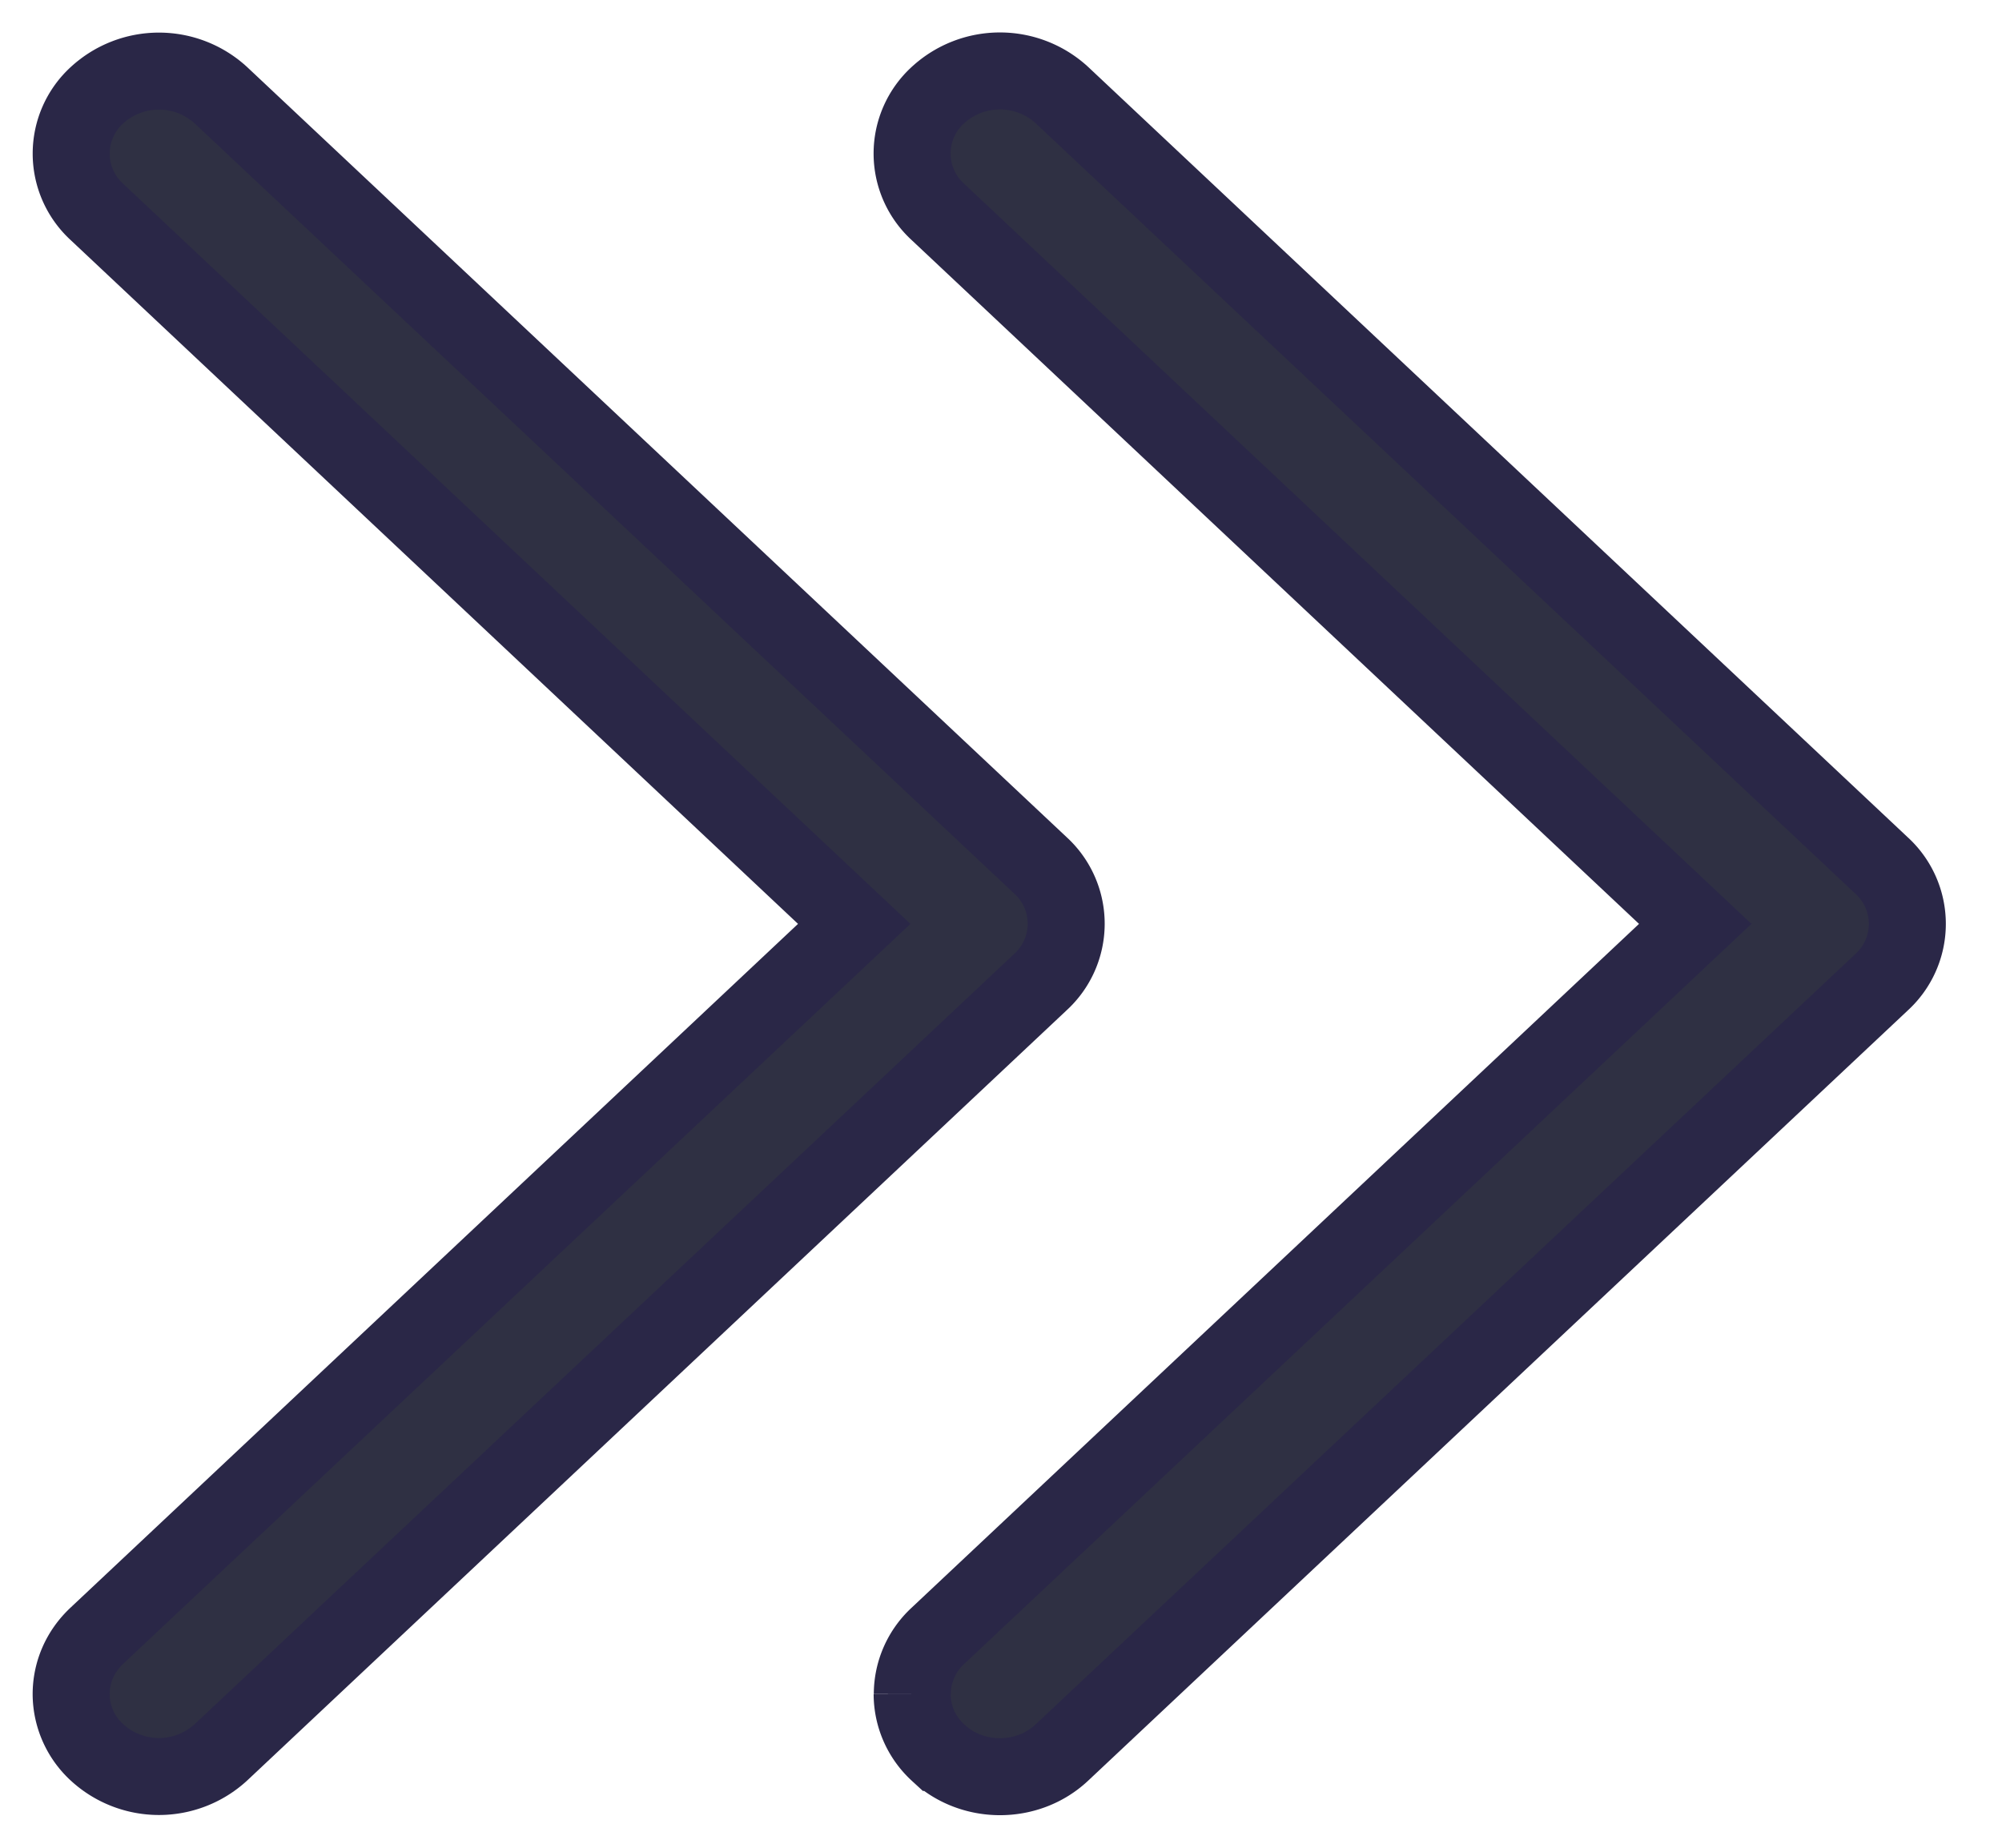
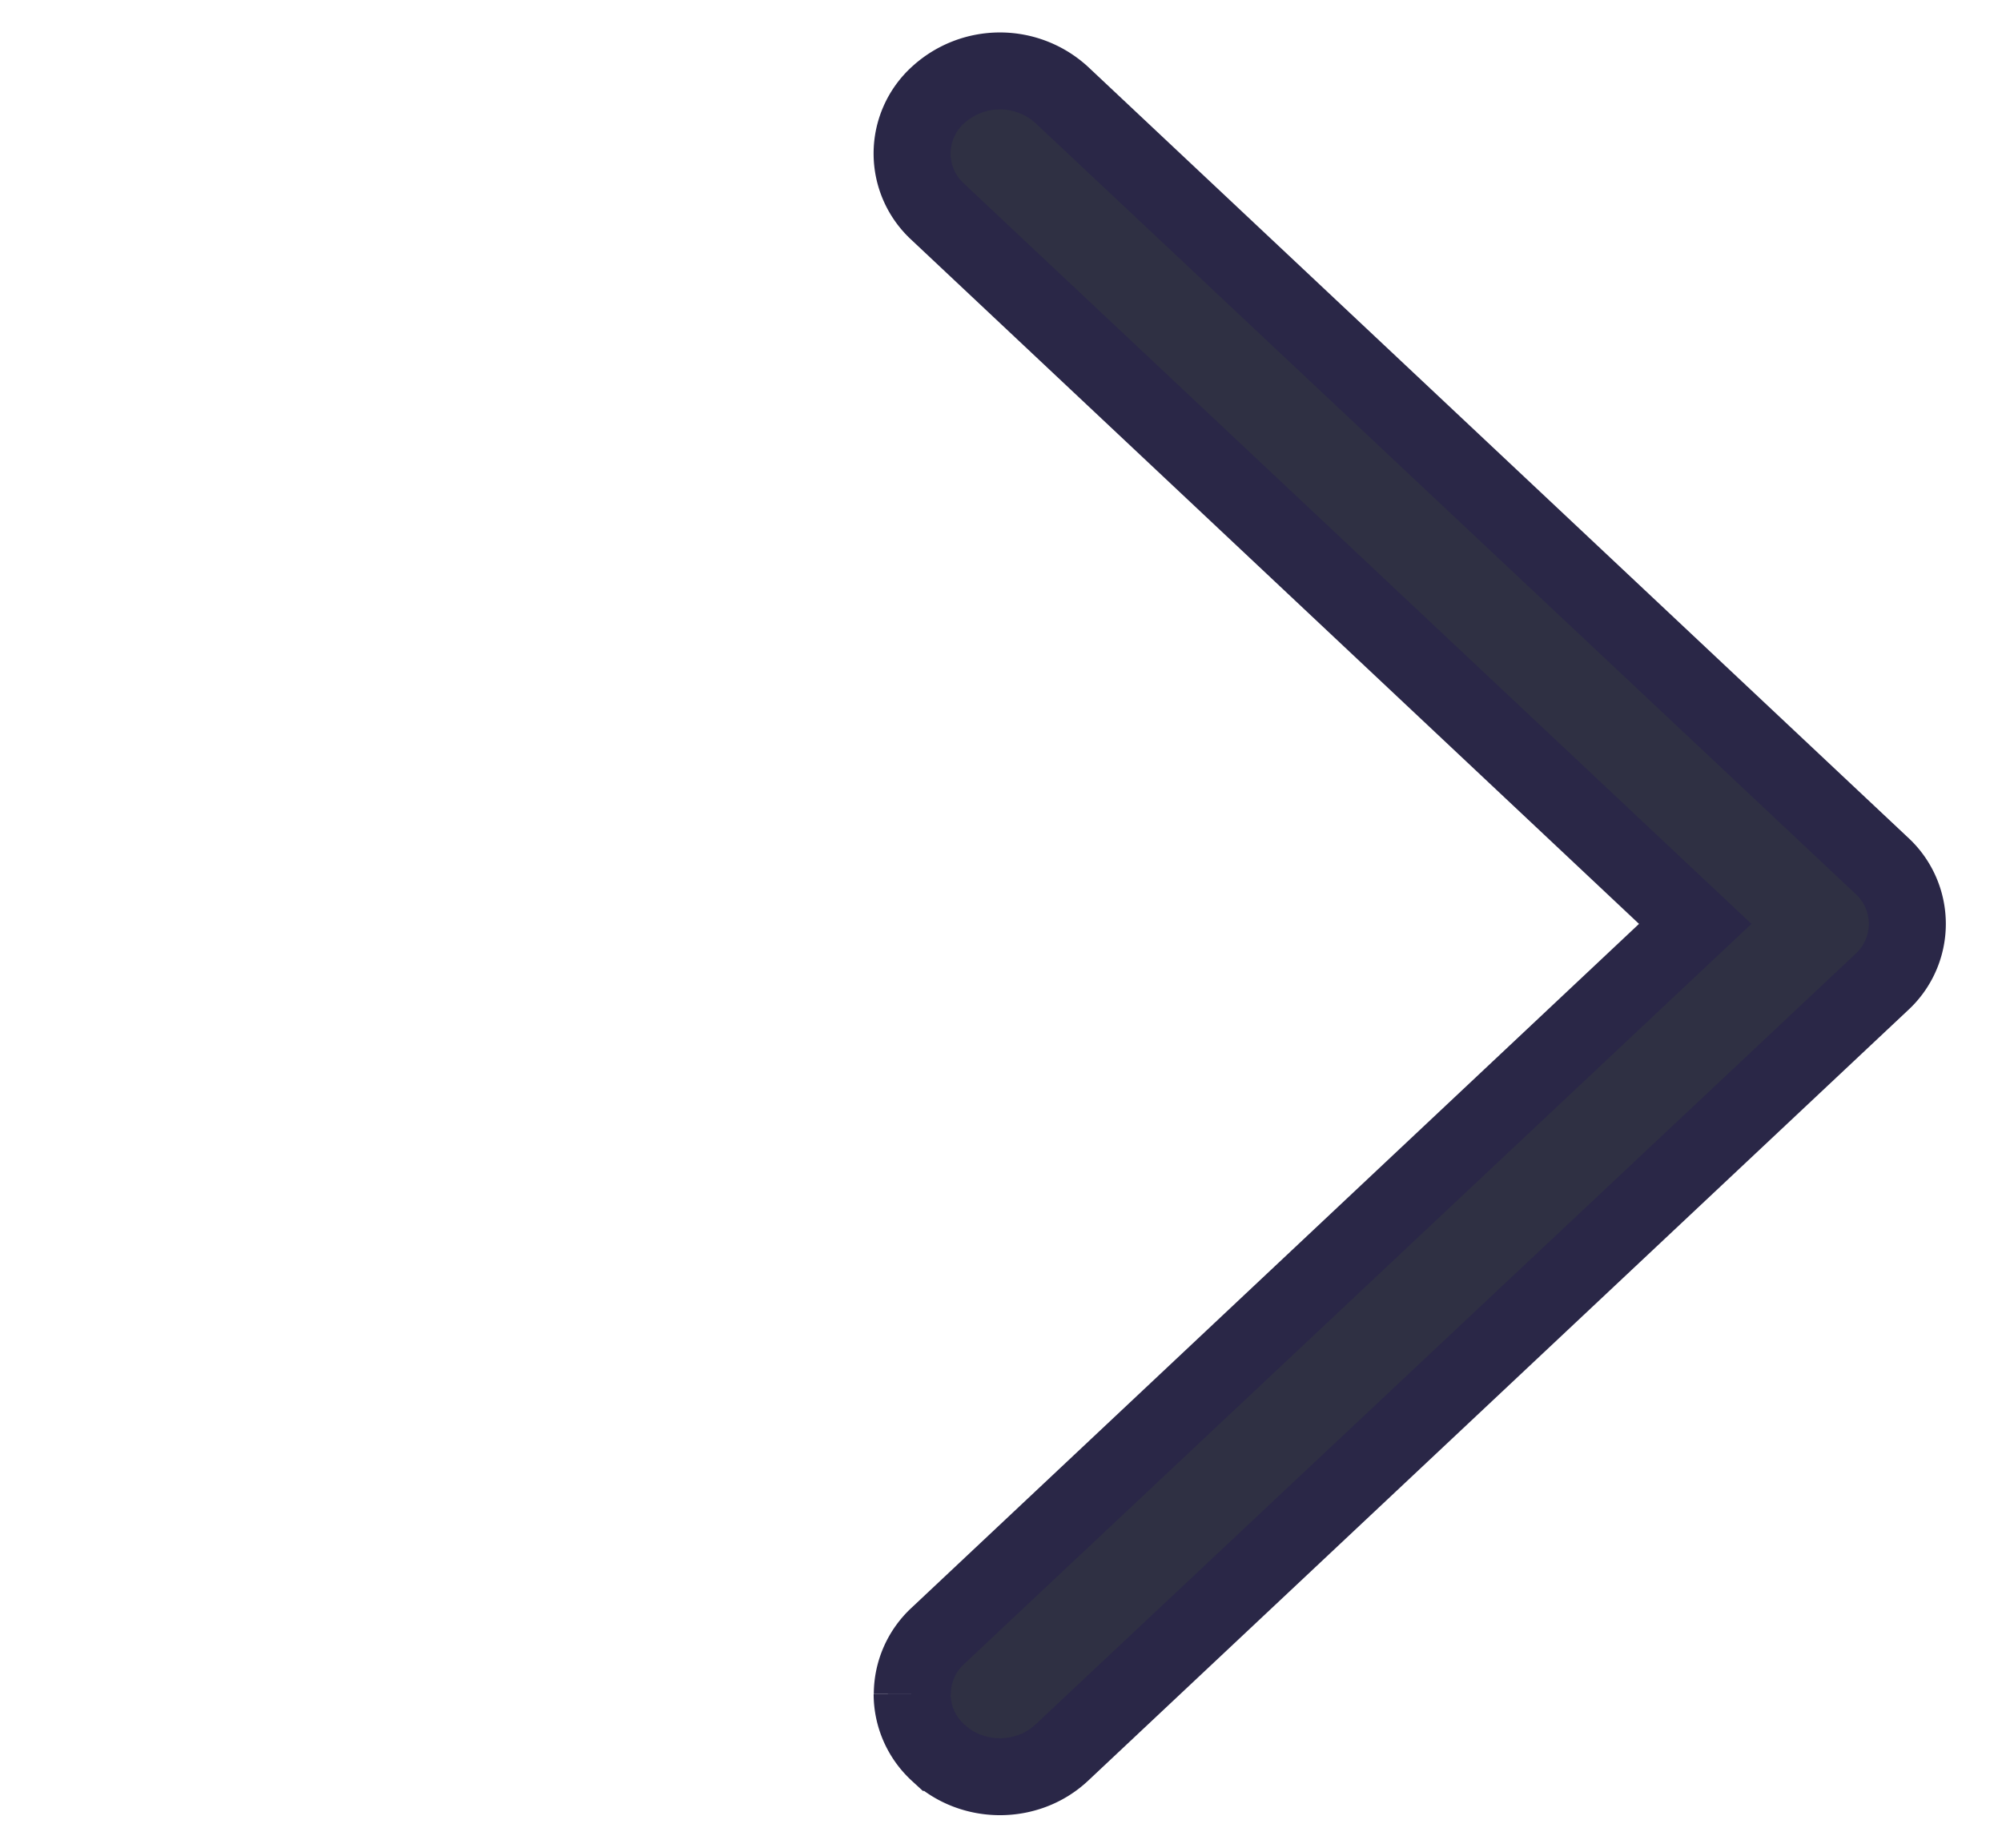
<svg xmlns="http://www.w3.org/2000/svg" xmlns:xlink="http://www.w3.org/1999/xlink" width="13" height="12">
  <defs>
    <path d="M14.156 9.23a.516.516 0 0 1-.378-.166L9.154 4.146 4.53 9.064a.513.513 0 0 1-.758 0 .595.595 0 0 1 0-.806l5.003-5.322a.513.513 0 0 1 .758 0l5.002 5.322c.21.222.21.583 0 .806a.516.516 0 0 1-.379.167" id="a" />
  </defs>
  <g stroke="#2A2747" stroke-width=".5" fill="#2F3043" fill-rule="evenodd">
-     <path d="M.462 11.003c0-.138.055-.275.167-.38L5.547 6 .629 1.376a.513.513 0 0 1 0-.757.595.595 0 0 1 .806 0L6.756 5.62a.513.513 0 0 1 0 .758L1.435 11.38a.595.595 0 0 1-.806 0 .516.516 0 0 1-.167-.378" />
    <use transform="rotate(90 9.154 6)" xlink:href="#a" />
  </g>
</svg>